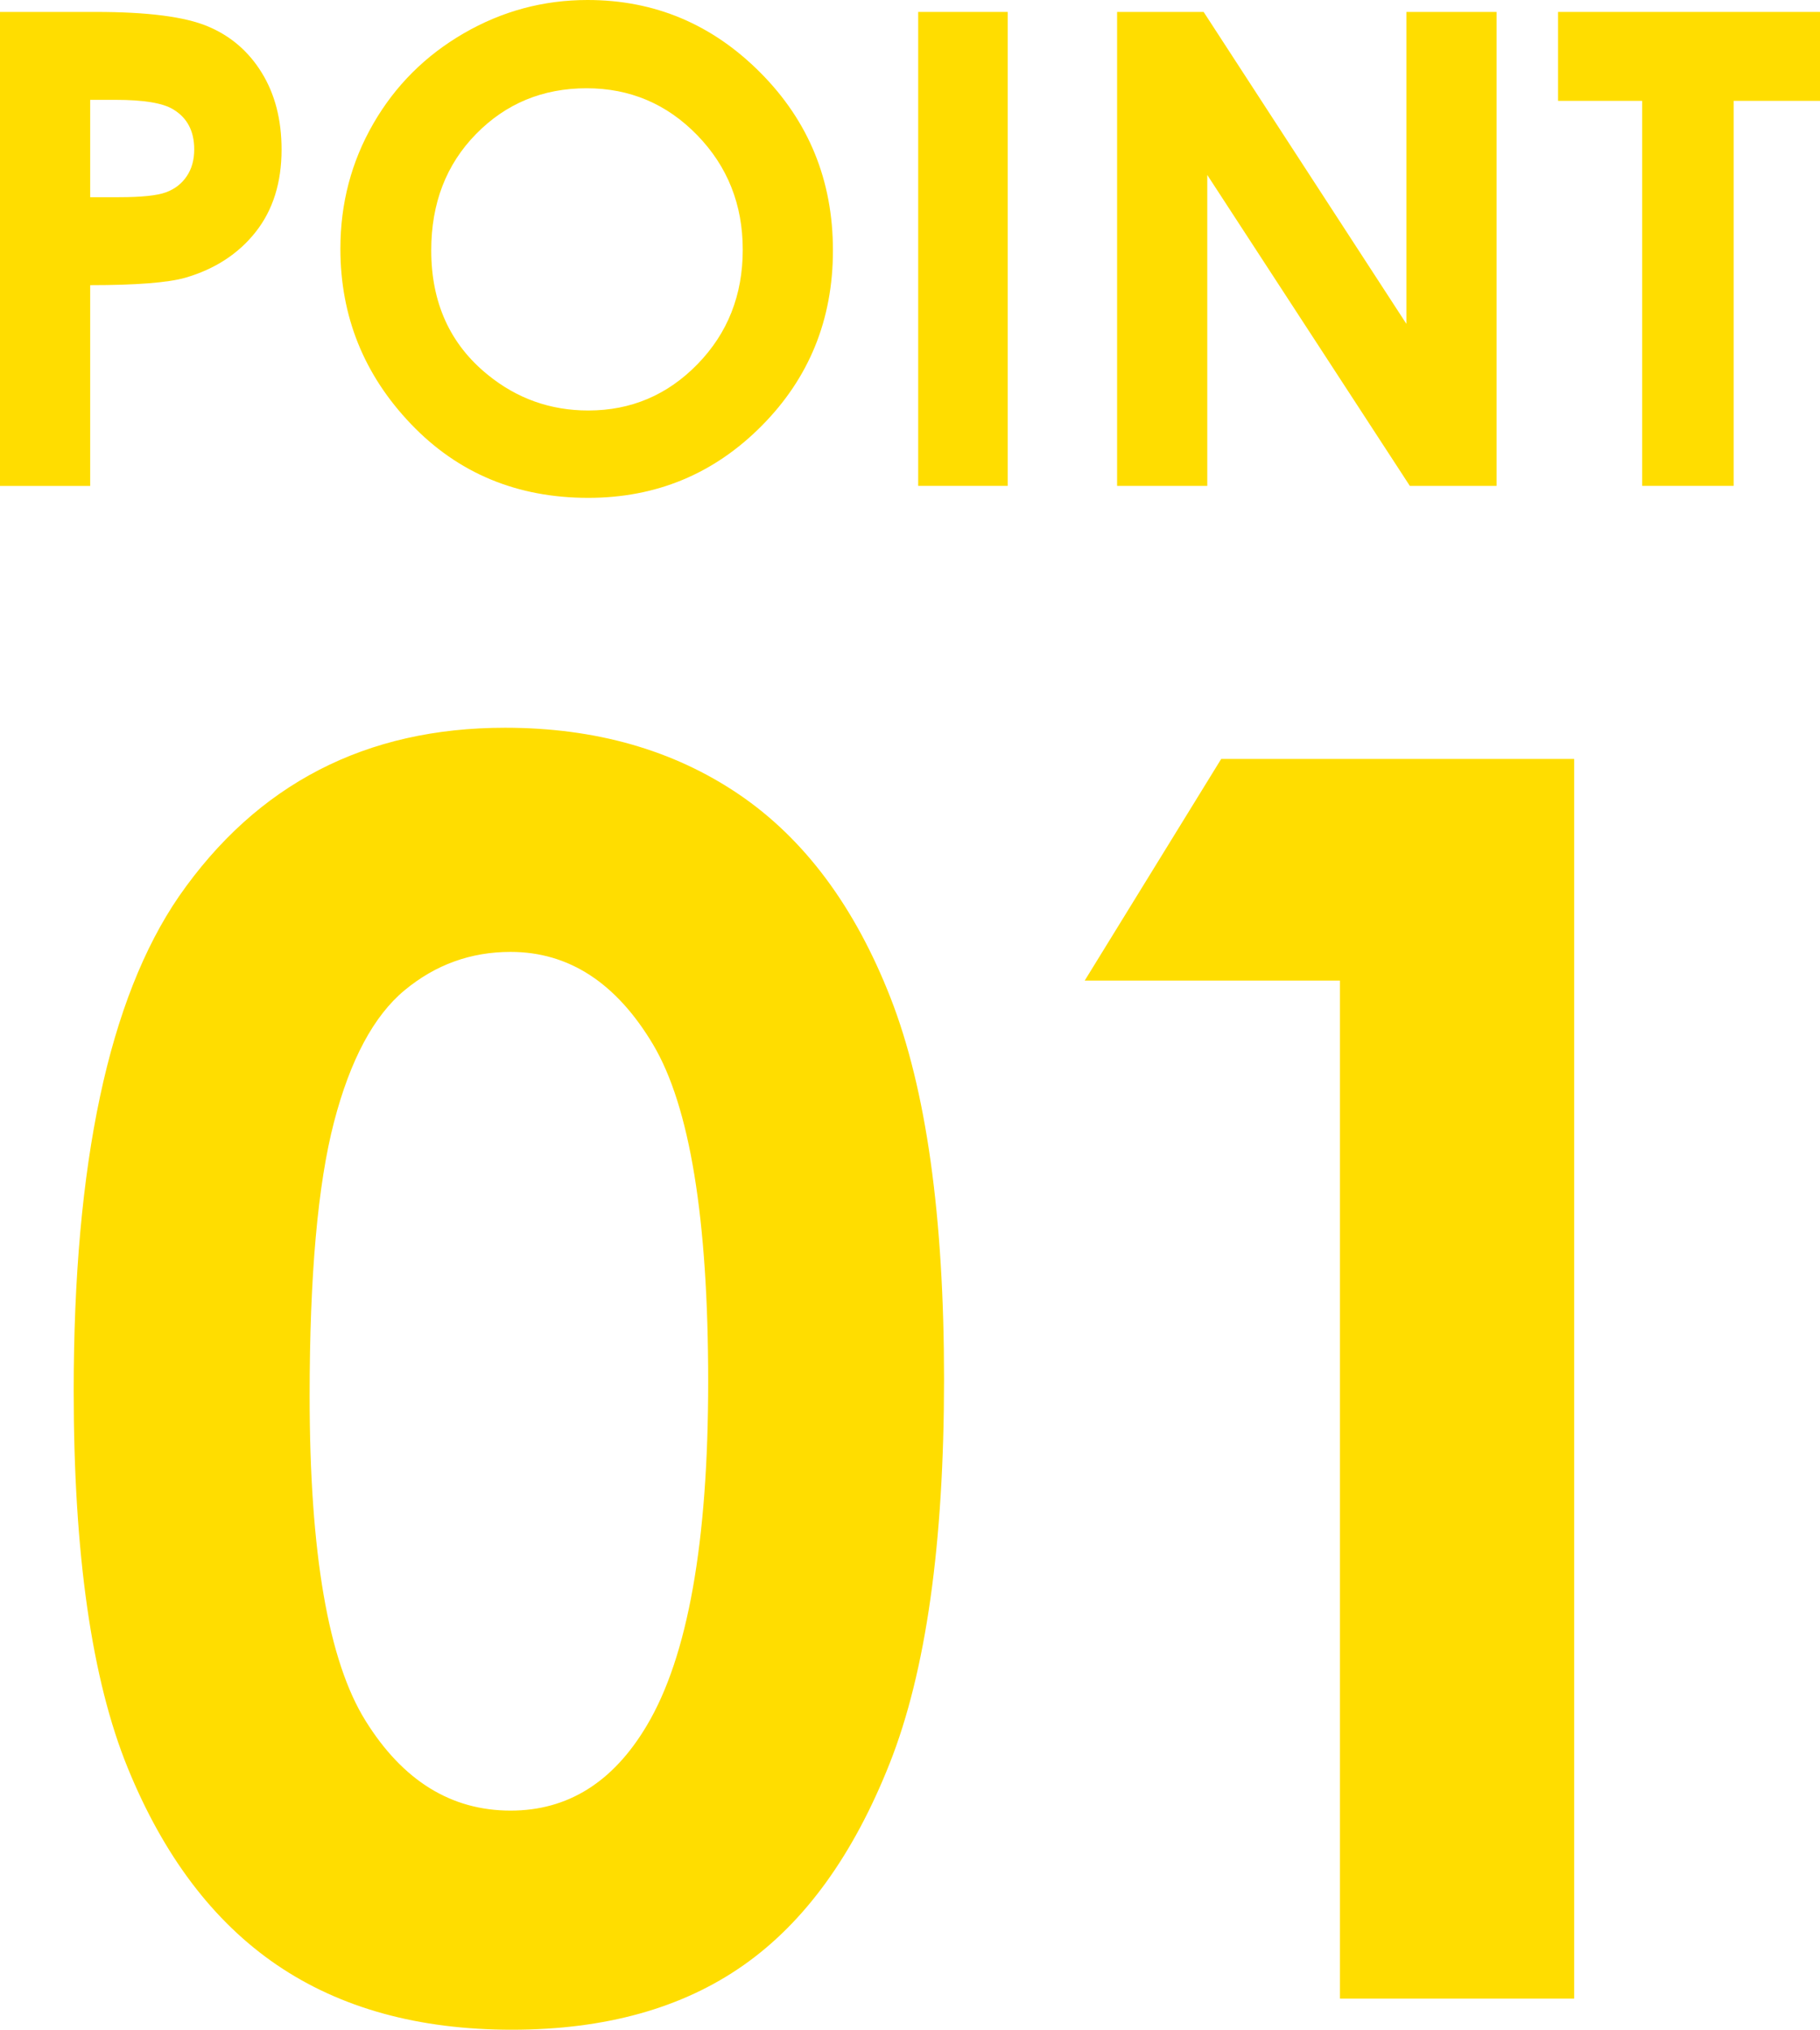
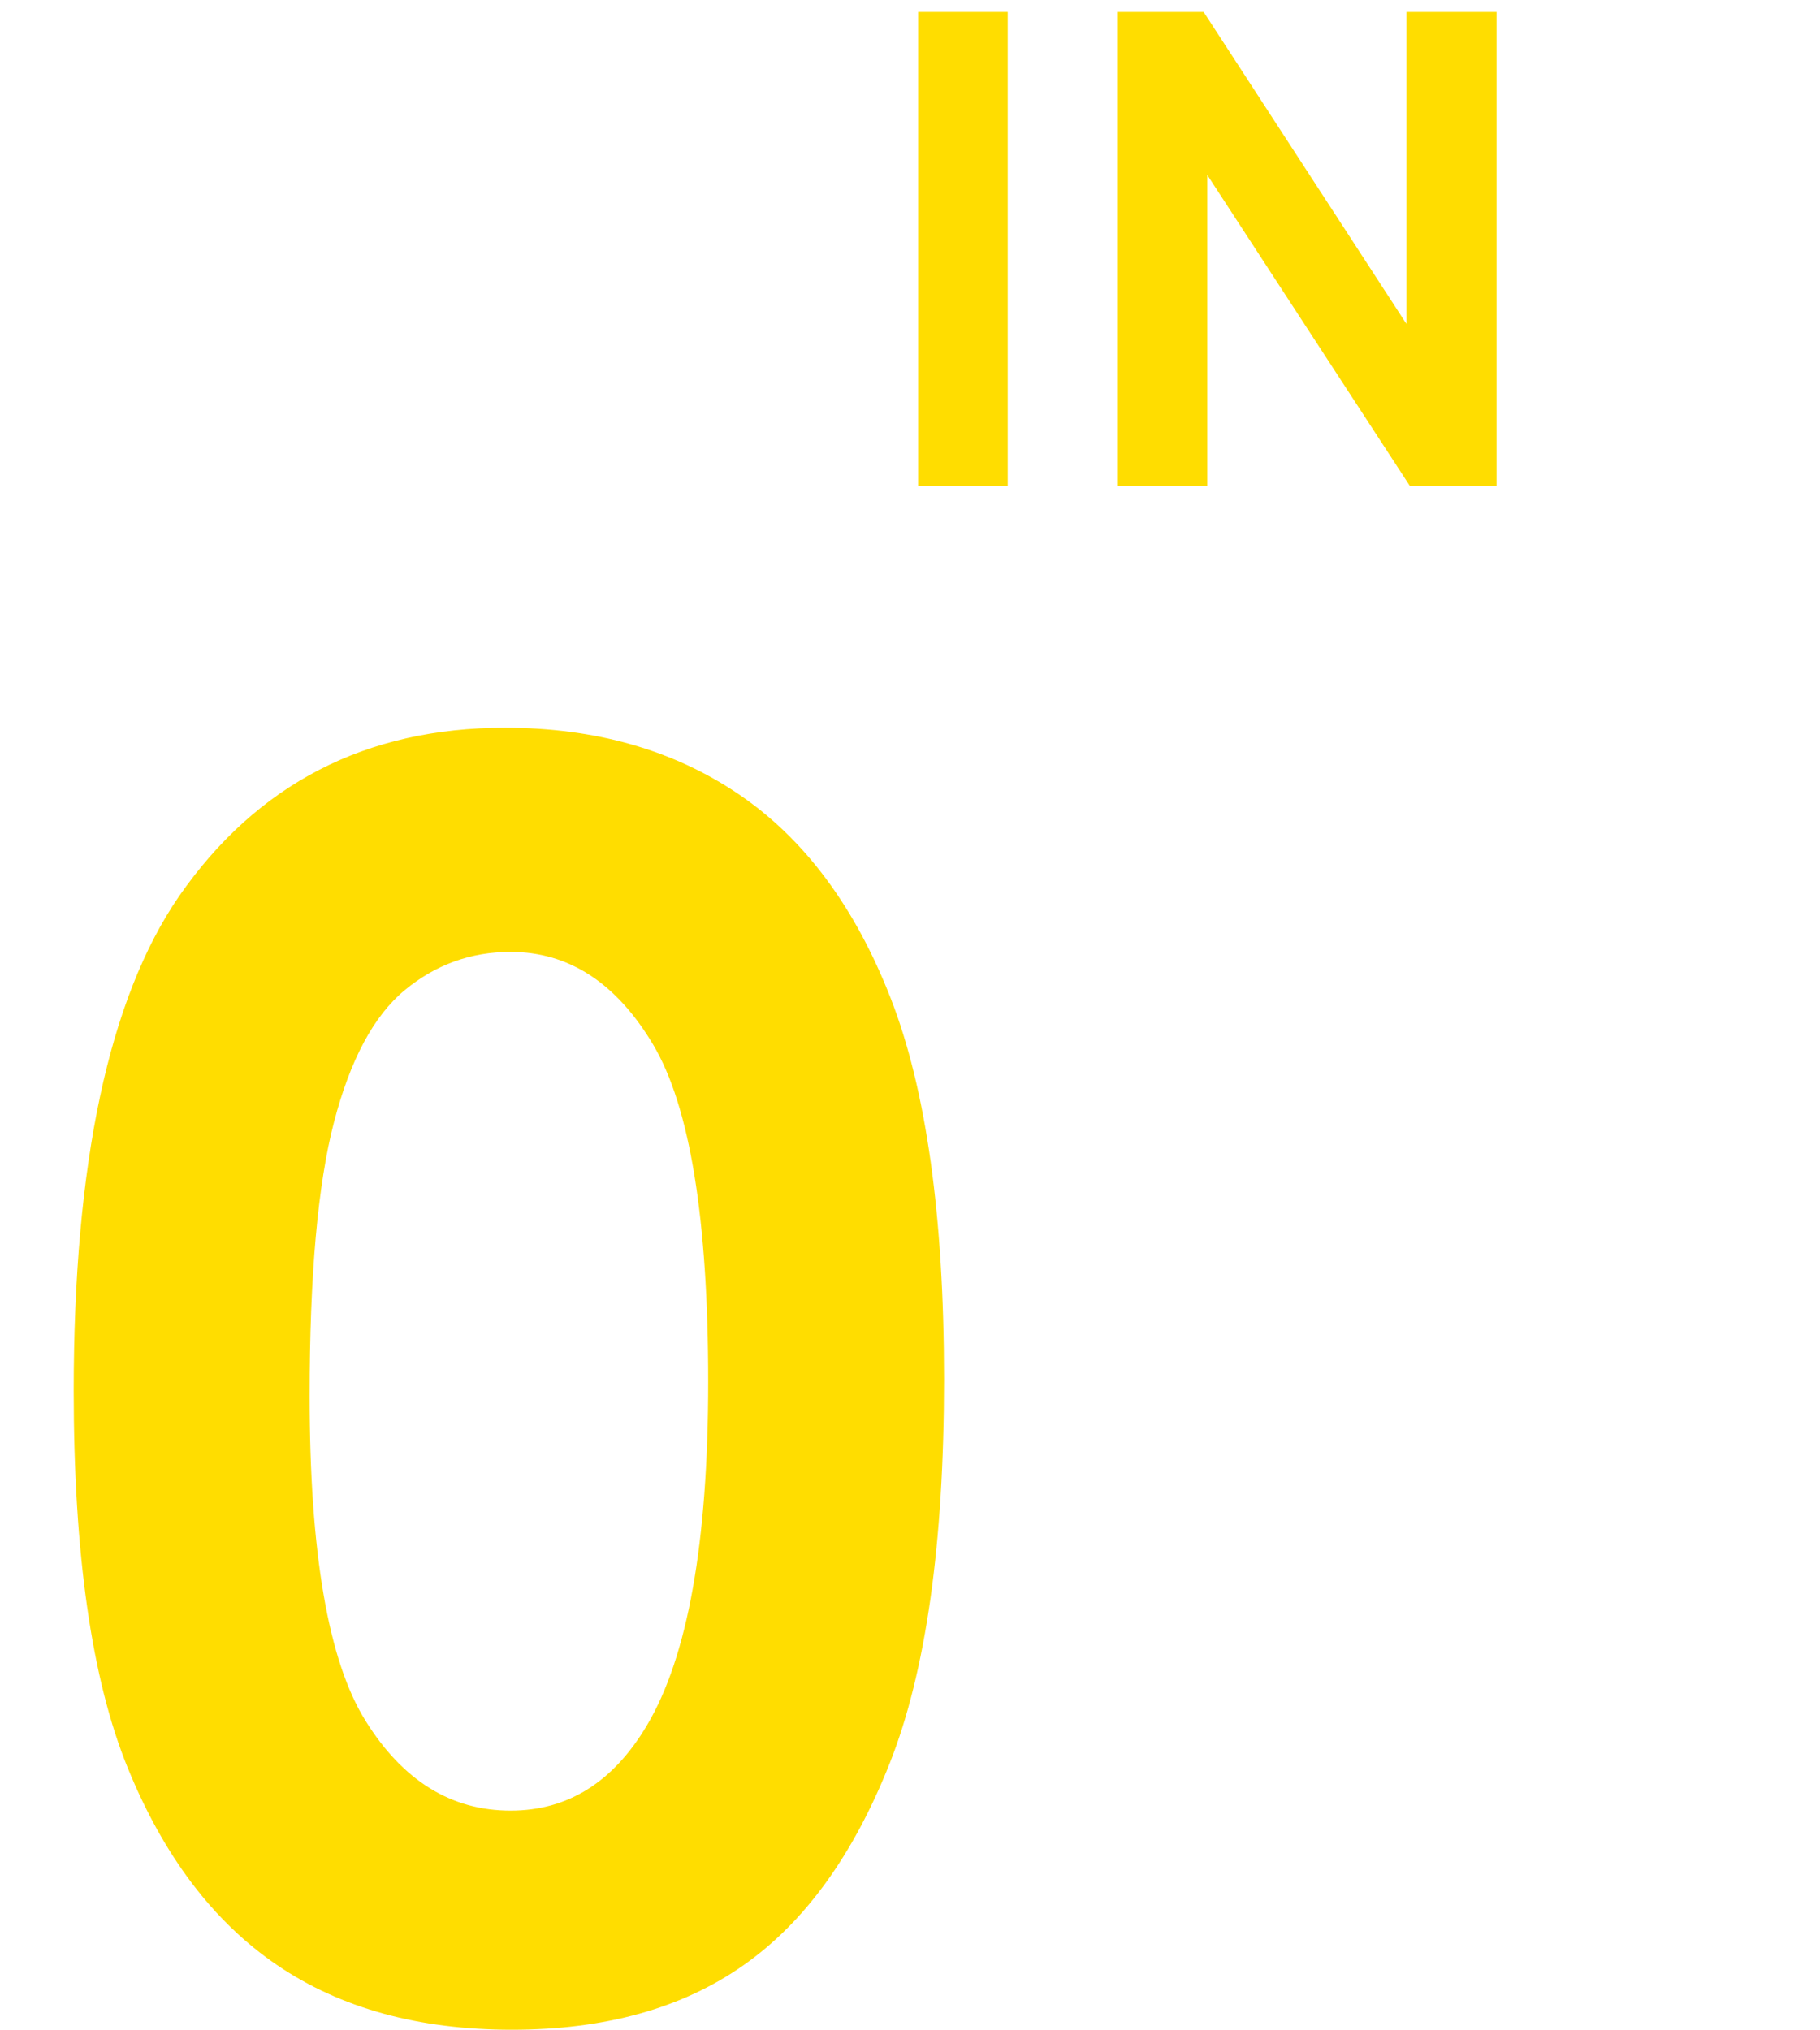
<svg xmlns="http://www.w3.org/2000/svg" version="1.1" id="POINT_1_" x="0px" y="0px" width="35.861px" height="39.987px" viewBox="0 0 35.861 39.987" enable-background="new 0 0 35.861 39.987" xml:space="preserve">
  <path fill="#FFDD00" d="M9.952,14.337c1.782,0,3.317,0.438,4.607,1.312c1.289,0.875,2.285,2.211,2.988,4.009  c0.703,1.799,1.054,4.302,1.054,7.512c0,3.243-0.357,5.767-1.071,7.57s-1.674,3.13-2.88,3.976c-1.207,0.848-2.729,1.271-4.565,1.271  c-1.837,0-3.381-0.426-4.632-1.278c-1.251-0.853-2.23-2.147-2.938-3.885c-0.708-1.737-1.063-4.211-1.063-7.421  c0-4.482,0.691-7.73,2.075-9.745C5.065,15.444,7.207,14.337,9.952,14.337z M10.06,18.753c-0.784,0-1.48,0.252-2.087,0.755  c-0.608,0.504-1.072,1.37-1.392,2.598c-0.32,1.229-0.48,3.027-0.48,5.396c0,3.088,0.367,5.222,1.102,6.399  c0.734,1.18,1.687,1.769,2.858,1.769c1.126,0,2.021-0.559,2.684-1.677c0.806-1.351,1.209-3.608,1.209-6.773  c0-3.21-0.362-5.423-1.085-6.641C12.144,19.362,11.208,18.753,10.06,18.753z" />
-   <path fill="#FFDD00" d="M24.062,14.952h6.955v24.421h-4.615V19.318h-5.029L24.062,14.952z" />
-   <path fill="#FFDD00" d="M0,0.235h1.885c1.02,0,1.755,0.094,2.206,0.283C4.542,0.706,4.897,1.01,5.157,1.432  c0.26,0.421,0.391,0.925,0.391,1.514c0,0.652-0.17,1.193-0.511,1.625C4.696,5.002,4.234,5.302,3.65,5.472  C3.307,5.569,2.683,5.618,1.777,5.618v3.955H0V0.235z M1.777,3.885h0.565c0.444,0,0.753-0.032,0.927-0.096  c0.173-0.063,0.31-0.168,0.409-0.315c0.1-0.146,0.149-0.324,0.149-0.532c0-0.361-0.14-0.625-0.419-0.79  c-0.203-0.123-0.58-0.185-1.13-0.185H1.777V3.885z" />
-   <path fill="#FFDD00" d="M11.578,0c1.321,0,2.458,0.478,3.408,1.435c0.951,0.957,1.426,2.122,1.426,3.498  c0,1.363-0.469,2.516-1.407,3.459c-0.938,0.944-2.076,1.416-3.414,1.416c-1.401,0-2.566-0.484-3.493-1.454S6.707,6.233,6.707,4.9  c0-0.893,0.216-1.714,0.648-2.463c0.432-0.749,1.026-1.342,1.782-1.78S10.706,0,11.578,0z M11.559,1.739  c-0.864,0-1.59,0.3-2.179,0.901S8.497,4.005,8.497,4.932c0,1.033,0.371,1.849,1.112,2.45c0.576,0.47,1.237,0.705,1.982,0.705  c0.843,0,1.561-0.305,2.154-0.914s0.89-1.36,0.89-2.253c0-0.889-0.299-1.641-0.896-2.256S12.415,1.739,11.559,1.739z" />
-   <path fill="#FFDD00" d="M18.092,0.235h1.764v9.337h-1.764V0.235z" />
+   <path fill="#FFDD00" d="M18.092,0.235h1.764v9.337h-1.764V0.235" />
  <path fill="#FFDD00" d="M22.011,0.235h1.705l3.995,6.145V0.235h1.777v9.337h-1.709l-3.991-6.125v6.125h-1.777V0.235z" />
-   <path fill="#FFDD00" d="M30.7,0.235h5.161v1.752H34.16v7.585h-1.803V1.987H30.7V0.235z" />
</svg>